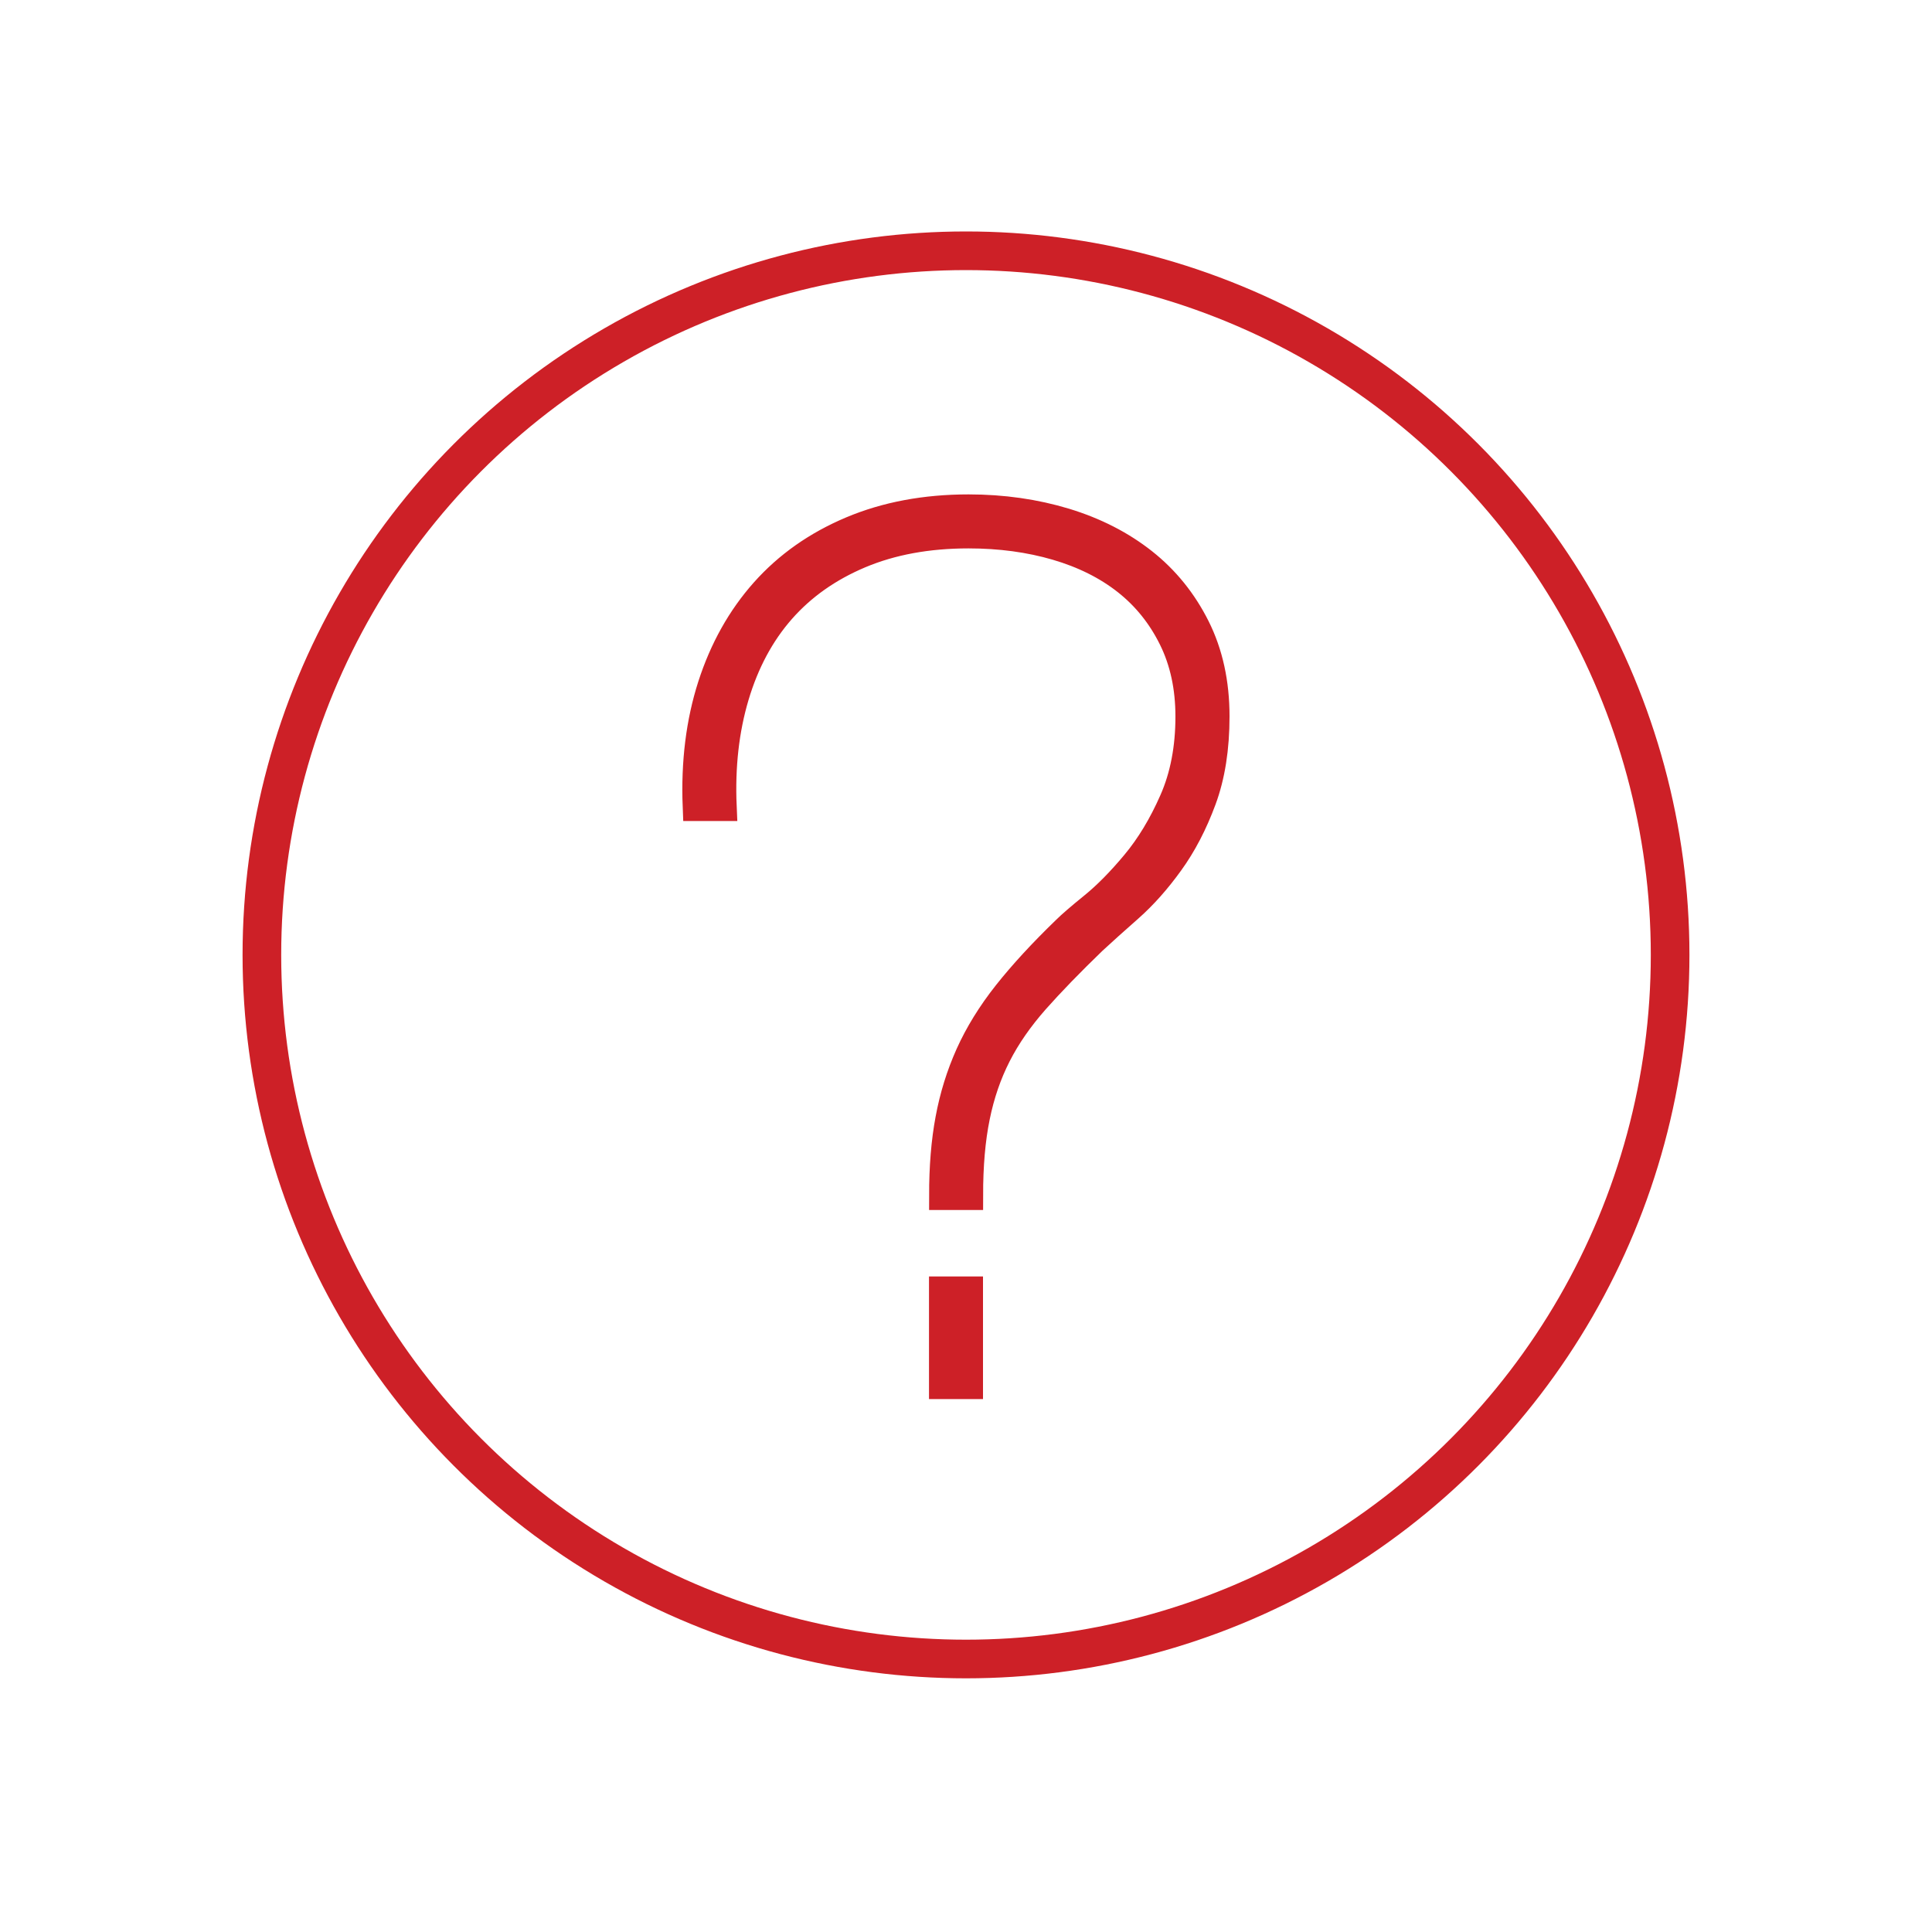
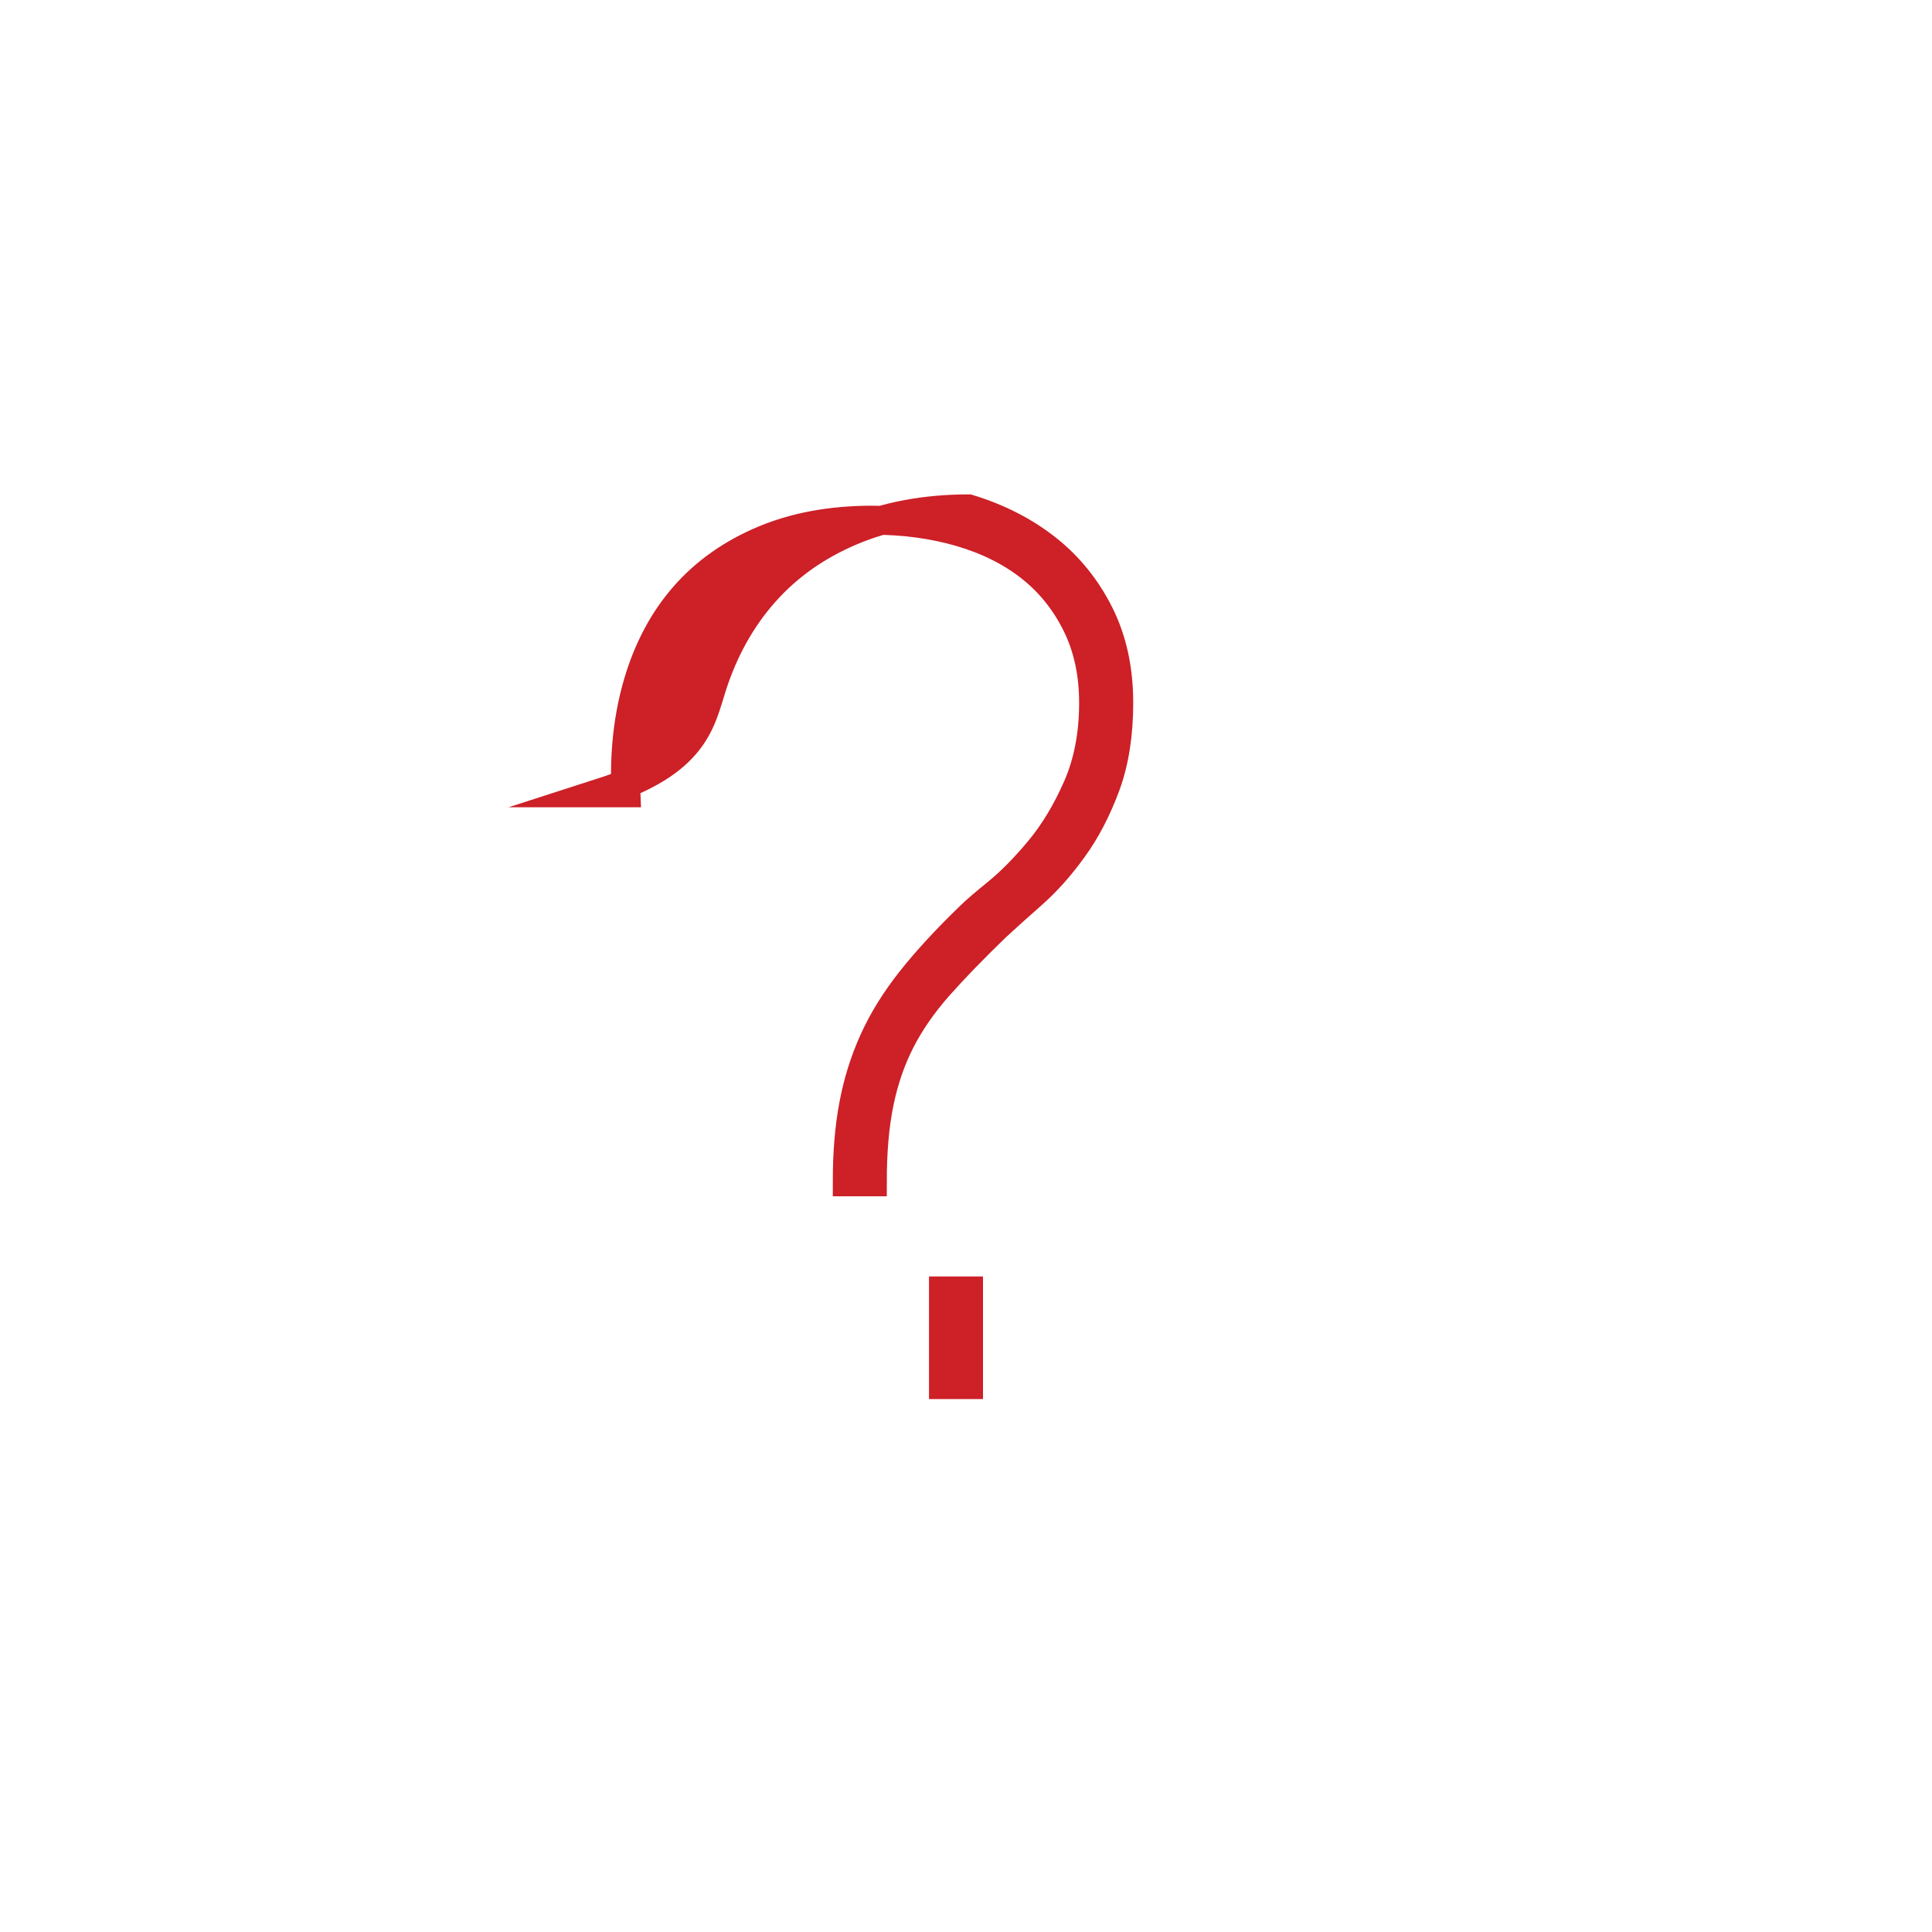
<svg xmlns="http://www.w3.org/2000/svg" version="1.1" id="Layer_1" x="0px" y="0px" viewBox="0 0 200 200" style="enable-background:new 0 0 200 200;" xml:space="preserve">
  <style type="text/css">
	.st0{fill:#CD2027;stroke:#CD2027;stroke-miterlimit:10;}
	.st1{fill:none;stroke:#CD2027;stroke-width:4;stroke-miterlimit:10;}
	.st2{fill:#CD2027;stroke:#CD2027;stroke-width:3;stroke-miterlimit:10;}
	.st3{fill:none;stroke:#CD2027;stroke-width:3;stroke-miterlimit:10;}
	.st4{fill:none;stroke:#CD2027;stroke-width:2;stroke-miterlimit:10;}
</style>
-   <circle class="st1" cx="100" cy="98.85" r="72.89" />
  <g>
-     <path class="st2" d="M73.72,71c1.21-3.75,3.02-6.99,5.44-9.71c2.42-2.72,5.42-4.83,9-6.34c3.58-1.51,7.62-2.27,12.11-2.27   c3.54,0,6.86,0.48,9.97,1.42c3.11,0.95,5.8,2.33,8.09,4.14c2.29,1.81,4.1,4.06,5.44,6.73c1.34,2.68,2.01,5.74,2.01,9.19   c0,3.28-0.45,6.15-1.36,8.61s-2.03,4.62-3.37,6.47c-1.34,1.86-2.74,3.43-4.21,4.73c-1.47,1.29-2.72,2.42-3.75,3.37   c-2.33,2.25-4.32,4.3-5.96,6.15c-1.64,1.86-2.96,3.75-3.95,5.7c-0.99,1.94-1.73,4.08-2.2,6.41c-0.48,2.33-0.71,5.05-0.71,8.16   h-2.59c0-2.93,0.21-5.57,0.65-7.9c0.43-2.33,1.12-4.55,2.07-6.67c0.95-2.11,2.24-4.21,3.88-6.28c1.64-2.07,3.67-4.27,6.08-6.6   c0.52-0.52,1.47-1.34,2.85-2.46c1.38-1.12,2.83-2.59,4.34-4.4c1.51-1.81,2.83-3.99,3.95-6.54c1.12-2.54,1.68-5.46,1.68-8.74   c0-3.02-0.58-5.72-1.75-8.09c-1.17-2.37-2.76-4.36-4.79-5.96c-2.03-1.6-4.45-2.8-7.25-3.62c-2.81-0.82-5.85-1.23-9.13-1.23   c-4.23,0-7.98,0.69-11.26,2.07c-3.28,1.38-6,3.3-8.16,5.76c-2.16,2.46-3.75,5.44-4.79,8.93s-1.47,7.31-1.29,11.46h-2.59   C71.99,78.92,72.51,74.76,73.72,71z M97.67,133.64h2.59v9.69h-2.59V133.64z" />
+     <path class="st2" d="M73.72,71c1.21-3.75,3.02-6.99,5.44-9.71c2.42-2.72,5.42-4.83,9-6.34c3.58-1.51,7.62-2.27,12.11-2.27   c3.11,0.95,5.8,2.33,8.09,4.14c2.29,1.81,4.1,4.06,5.44,6.73c1.34,2.68,2.01,5.74,2.01,9.19   c0,3.28-0.45,6.15-1.36,8.61s-2.03,4.62-3.37,6.47c-1.34,1.86-2.74,3.43-4.21,4.73c-1.47,1.29-2.72,2.42-3.75,3.37   c-2.33,2.25-4.32,4.3-5.96,6.15c-1.64,1.86-2.96,3.75-3.95,5.7c-0.99,1.94-1.73,4.08-2.2,6.41c-0.48,2.33-0.71,5.05-0.71,8.16   h-2.59c0-2.93,0.21-5.57,0.65-7.9c0.43-2.33,1.12-4.55,2.07-6.67c0.95-2.11,2.24-4.21,3.88-6.28c1.64-2.07,3.67-4.27,6.08-6.6   c0.52-0.52,1.47-1.34,2.85-2.46c1.38-1.12,2.83-2.59,4.34-4.4c1.51-1.81,2.83-3.99,3.95-6.54c1.12-2.54,1.68-5.46,1.68-8.74   c0-3.02-0.58-5.72-1.75-8.09c-1.17-2.37-2.76-4.36-4.79-5.96c-2.03-1.6-4.45-2.8-7.25-3.62c-2.81-0.82-5.85-1.23-9.13-1.23   c-4.23,0-7.98,0.69-11.26,2.07c-3.28,1.38-6,3.3-8.16,5.76c-2.16,2.46-3.75,5.44-4.79,8.93s-1.47,7.31-1.29,11.46h-2.59   C71.99,78.92,72.51,74.76,73.72,71z M97.67,133.64h2.59v9.69h-2.59V133.64z" />
  </g>
</svg>